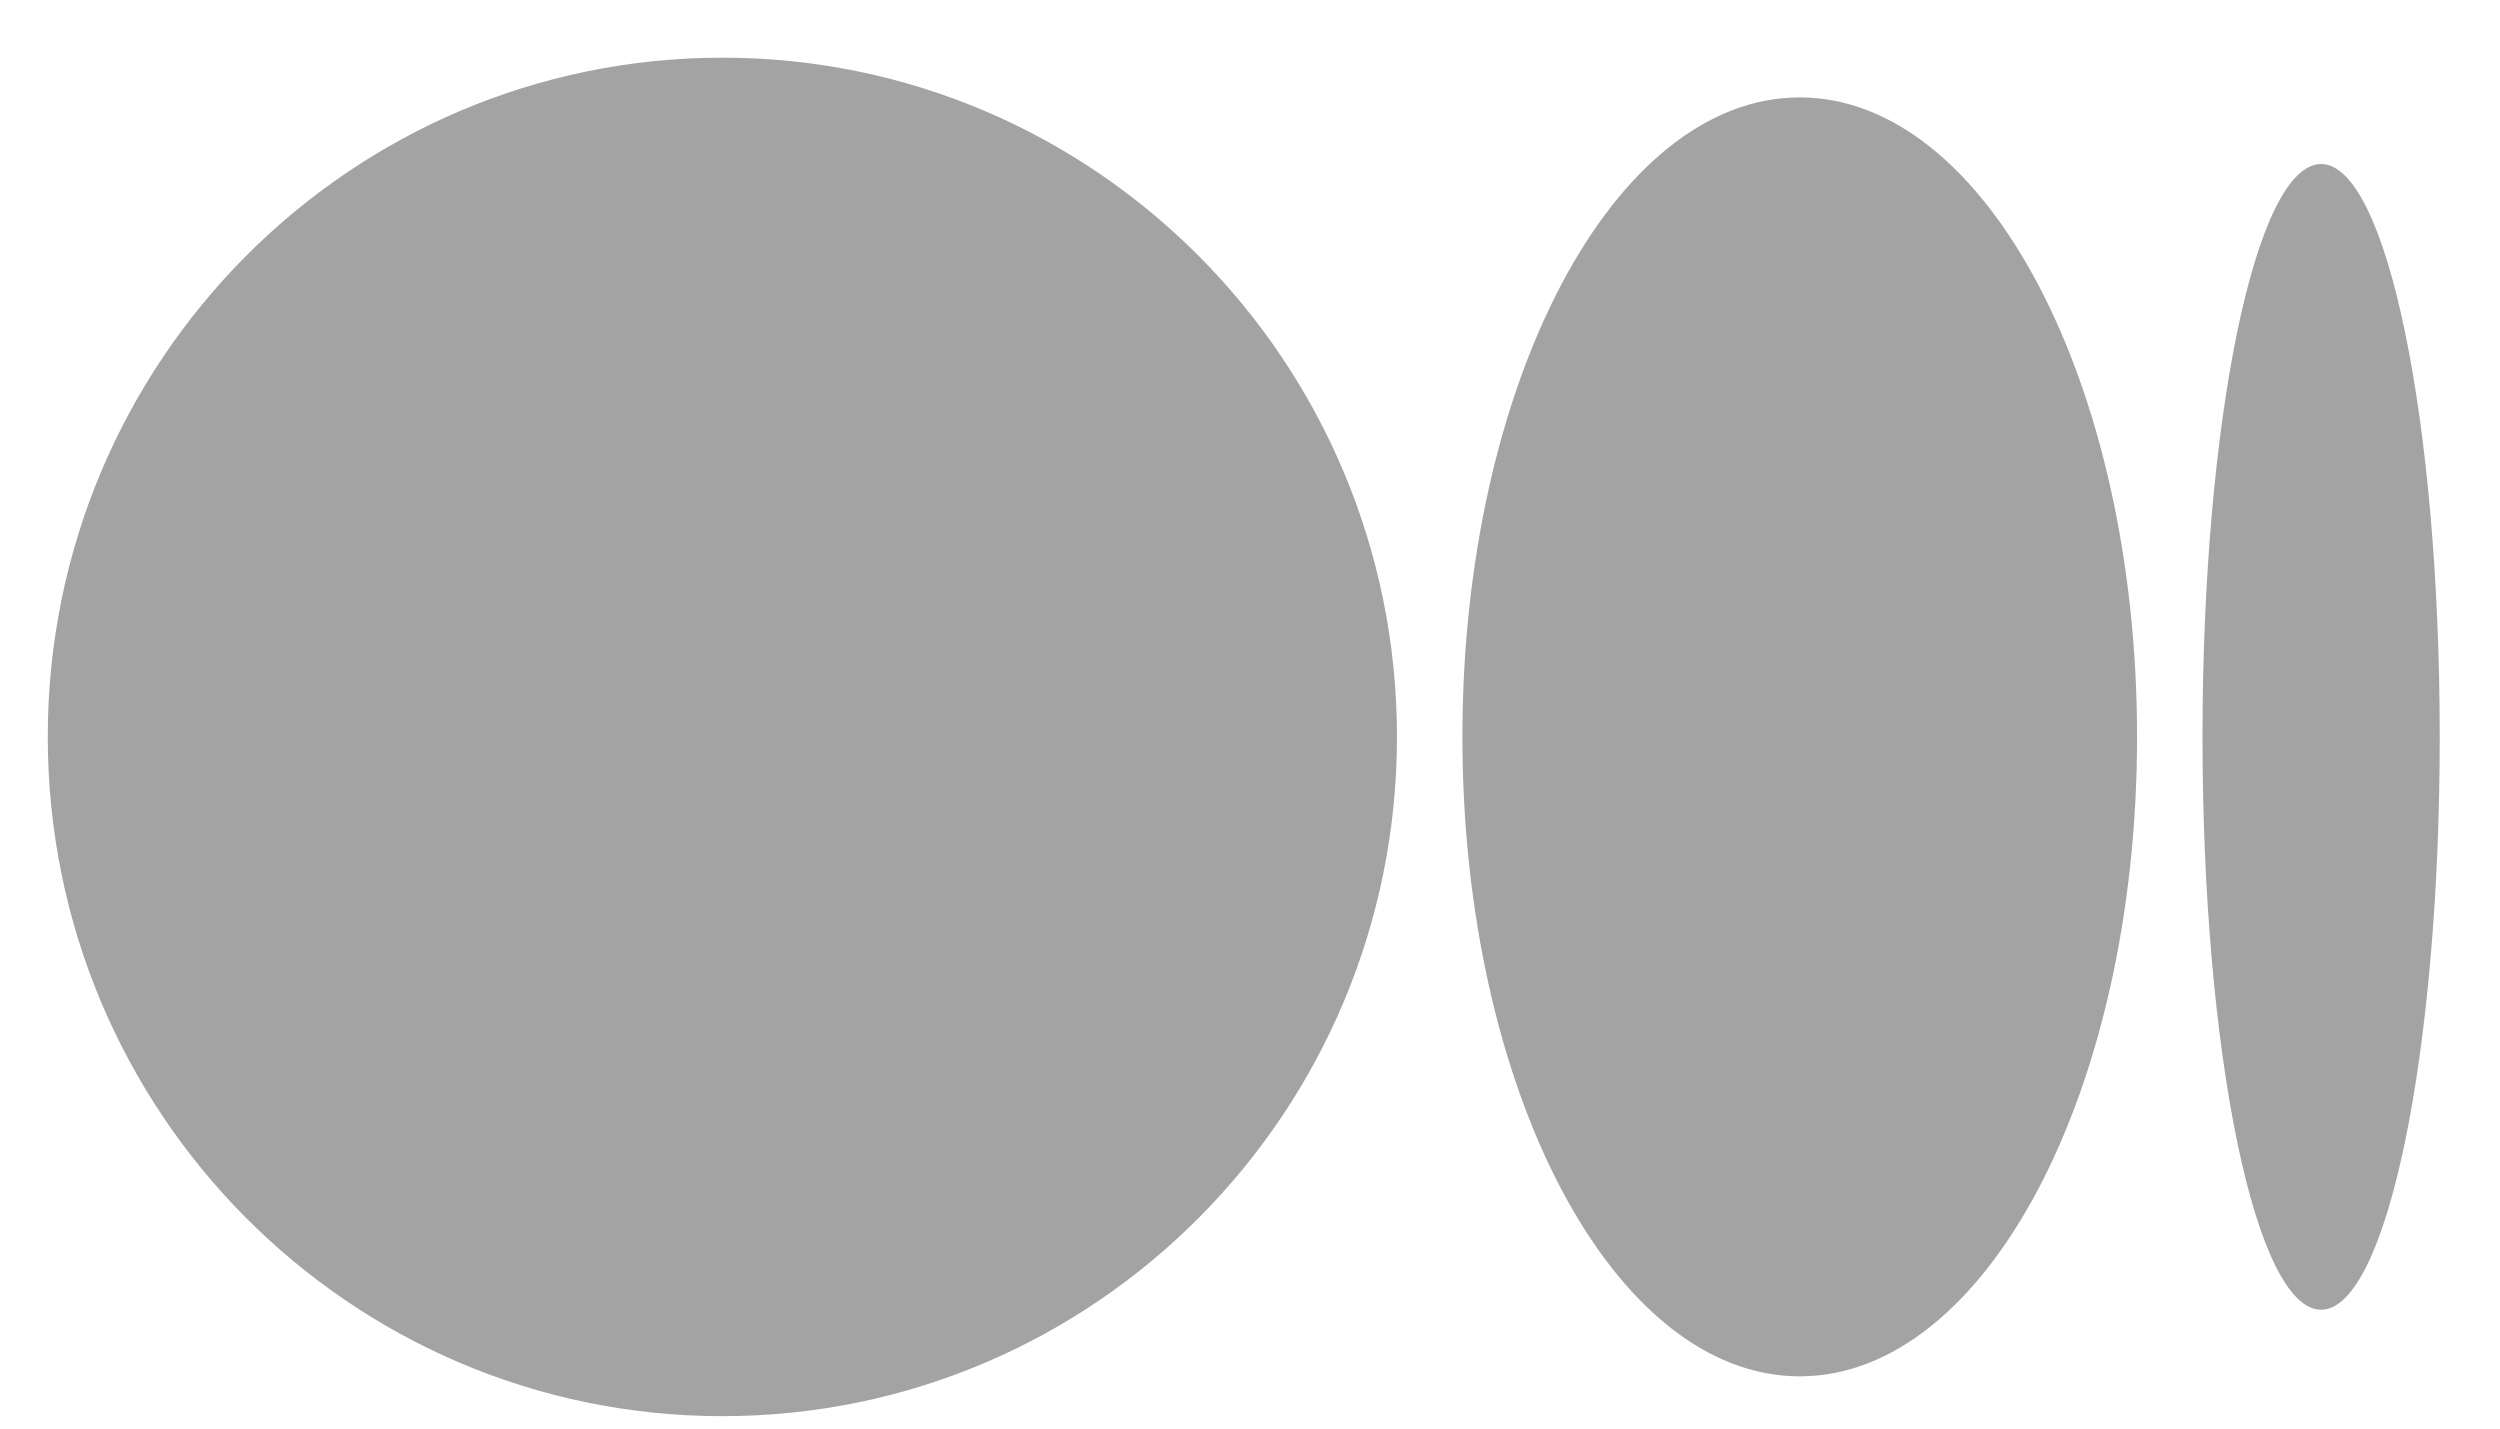
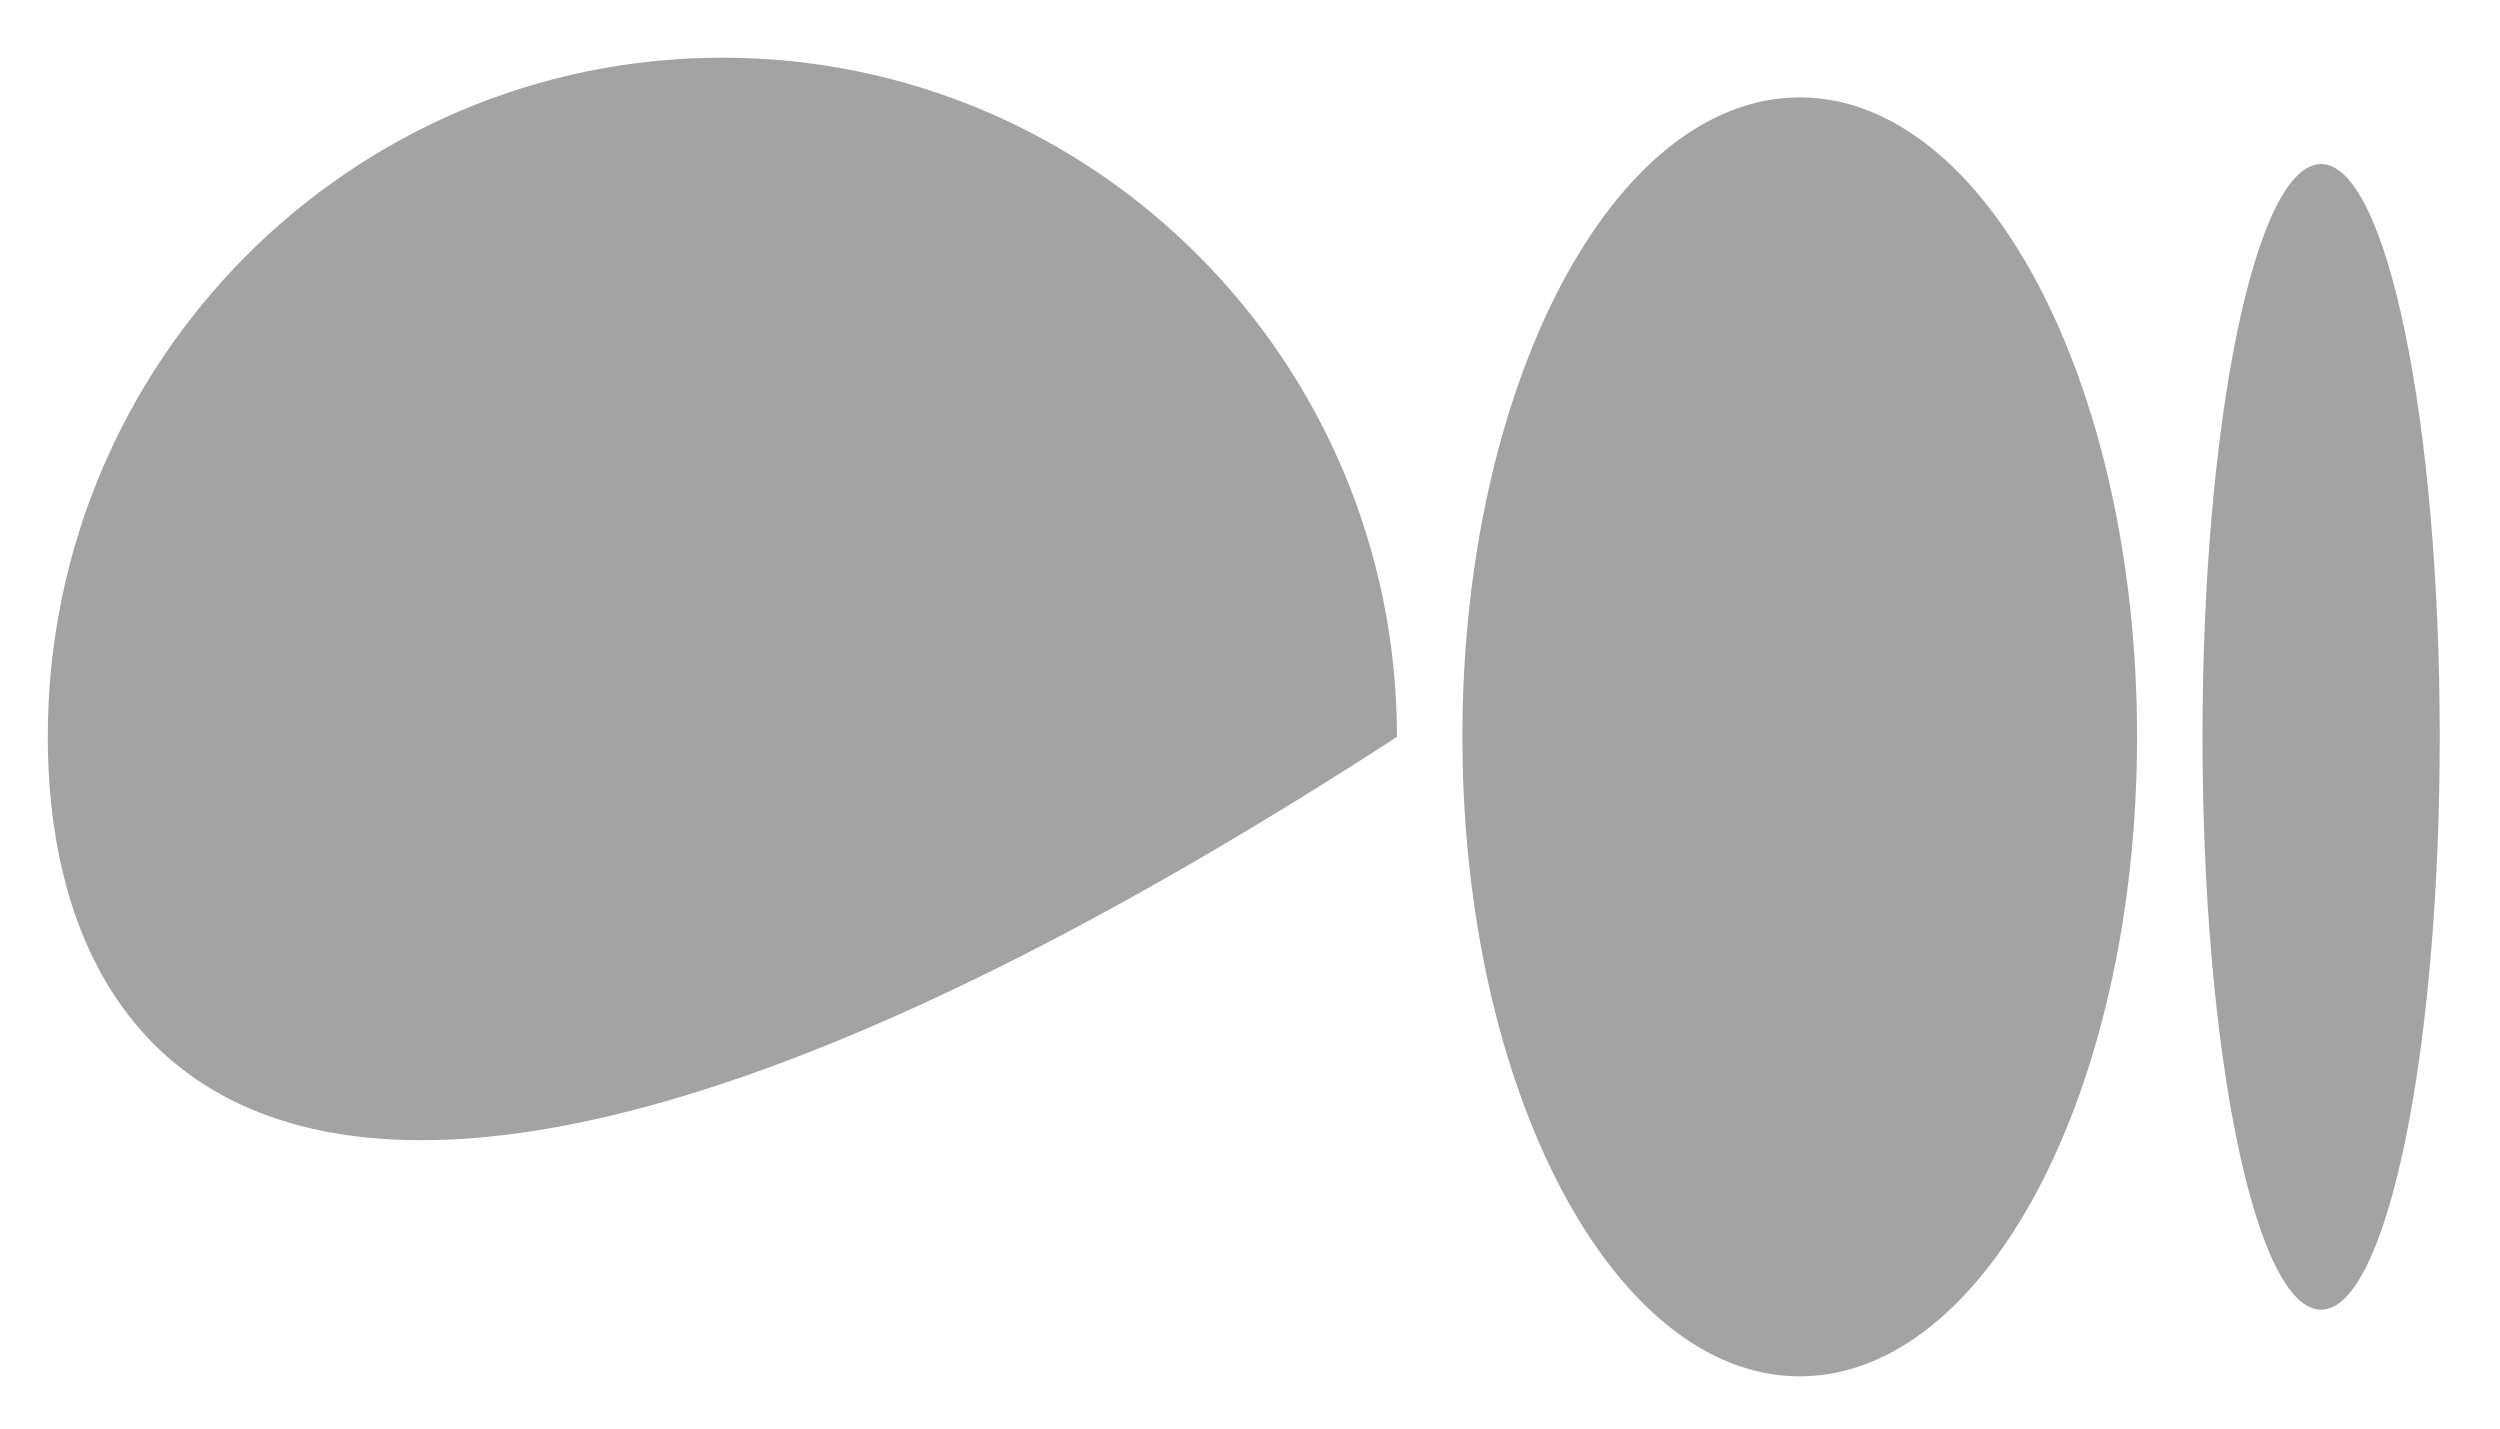
<svg xmlns="http://www.w3.org/2000/svg" width="28" height="16" viewBox="0 0 28 16" fill="none">
-   <path d="M8.091 0.646C12.264 0.646 15.646 4.052 15.646 8.253C15.646 12.455 12.264 15.861 8.091 15.861C3.918 15.861 0.535 12.455 0.535 8.253C0.535 4.052 3.918 0.646 8.091 0.646ZM20.157 1.091C22.243 1.091 23.935 4.298 23.935 8.253H23.935C23.935 12.208 22.244 15.415 20.157 15.415C18.071 15.415 16.379 12.208 16.379 8.253C16.379 4.299 18.07 1.091 20.157 1.091ZM25.996 1.837C26.73 1.837 27.325 4.71 27.325 8.253C27.325 11.796 26.73 14.669 25.996 14.669C25.262 14.669 24.668 11.796 24.668 8.253C24.668 4.71 25.263 1.837 25.996 1.837Z" fill="#A3A3A3" />
+   <path d="M8.091 0.646C12.264 0.646 15.646 4.052 15.646 8.253C3.918 15.861 0.535 12.455 0.535 8.253C0.535 4.052 3.918 0.646 8.091 0.646ZM20.157 1.091C22.243 1.091 23.935 4.298 23.935 8.253H23.935C23.935 12.208 22.244 15.415 20.157 15.415C18.071 15.415 16.379 12.208 16.379 8.253C16.379 4.299 18.07 1.091 20.157 1.091ZM25.996 1.837C26.73 1.837 27.325 4.71 27.325 8.253C27.325 11.796 26.73 14.669 25.996 14.669C25.262 14.669 24.668 11.796 24.668 8.253C24.668 4.71 25.263 1.837 25.996 1.837Z" fill="#A3A3A3" />
</svg>